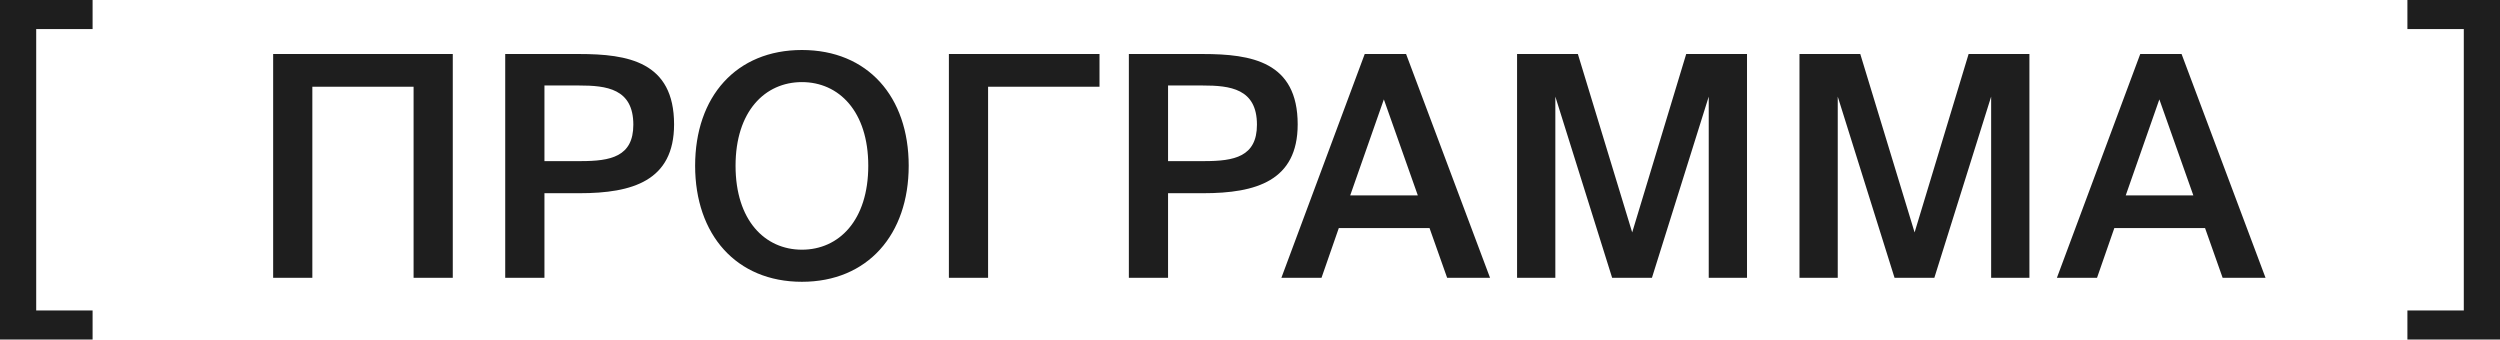
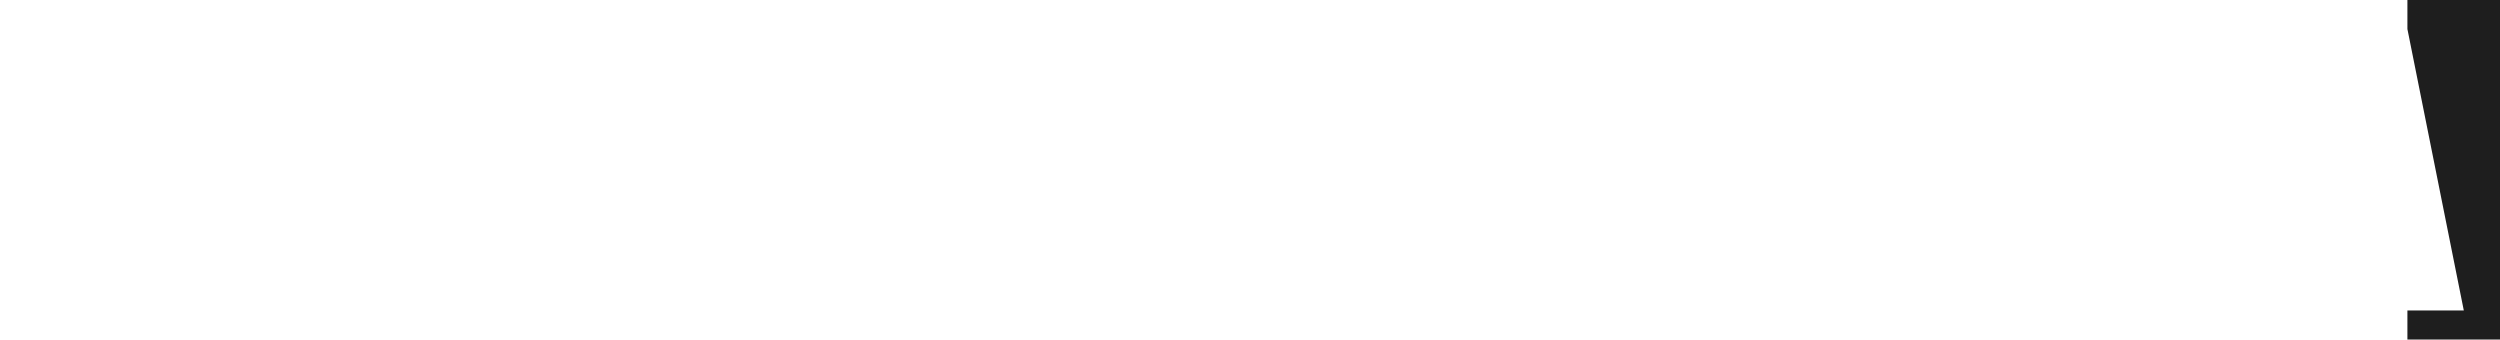
<svg xmlns="http://www.w3.org/2000/svg" width="81" height="11" viewBox="0 0 81 11" fill="none">
-   <path d="M14.67 9H13.4V2.81H10.12V9H8.85V1.75H14.67V9ZM16.369 1.75H18.759C20.349 1.75 21.84 2 21.84 4.03C21.84 5.86 20.489 6.26 18.779 6.26H17.64V9H16.369V1.75ZM18.759 2.77H17.64V5.22H18.82C19.779 5.22 20.52 5.08 20.52 4.04C20.52 2.87 19.649 2.77 18.759 2.77ZM23.832 5.37C23.832 7.14 24.782 8.09 25.982 8.09C27.182 8.09 28.132 7.14 28.132 5.37C28.132 3.61 27.182 2.66 25.982 2.66C24.782 2.66 23.832 3.61 23.832 5.37ZM29.442 5.37C29.442 7.6 28.112 9.13 25.982 9.13C23.852 9.13 22.522 7.6 22.522 5.37C22.522 3.13 23.852 1.62 25.982 1.62C28.112 1.62 29.442 3.13 29.442 5.37ZM35.624 1.75V2.81H32.014V9H30.744V1.75H35.624ZM36.575 1.75H38.965C40.555 1.75 42.045 2 42.045 4.03C42.045 5.86 40.695 6.26 38.985 6.26H37.845V9H36.575V1.75ZM38.965 2.77H37.845V5.22H39.025C39.985 5.22 40.725 5.08 40.725 4.04C40.725 2.87 39.855 2.77 38.965 2.77ZM41.517 9L44.217 1.75H45.557L48.277 9H46.887L46.317 7.39H43.377L42.817 9H41.517ZM44.837 3.22L43.747 6.33H45.937L44.837 3.22ZM53.523 9H52.233L50.393 3.13V9H49.153V1.75H51.123L52.883 7.53L54.633 1.75H56.603V9H55.363V3.13L53.523 9ZM62.673 9H61.383L59.543 3.13V9H58.303V1.75H60.273L62.033 7.53L63.783 1.75H65.753V9H64.513V3.13L62.673 9ZM66.644 9L69.344 1.75H70.683L73.403 9H72.013L71.444 7.39H68.504L67.944 9H66.644ZM69.963 3.22L68.874 6.33H71.064L69.963 3.22Z" fill="#1E1E1E" />
-   <path d="M0 0H3V0.941H1.173V10.059H3V11H0V0Z" fill="#1E1E1E" />
-   <path d="M81 11L78 11L78 10.059L79.827 10.059L79.827 0.941L78 0.941L78 3.06404e-07L81 5.68672e-07L81 11Z" fill="#1E1E1E" />
+   <path d="M81 11L78 11L78 10.059L79.827 10.059L78 0.941L78 3.06404e-07L81 5.68672e-07L81 11Z" fill="#1E1E1E" />
</svg>